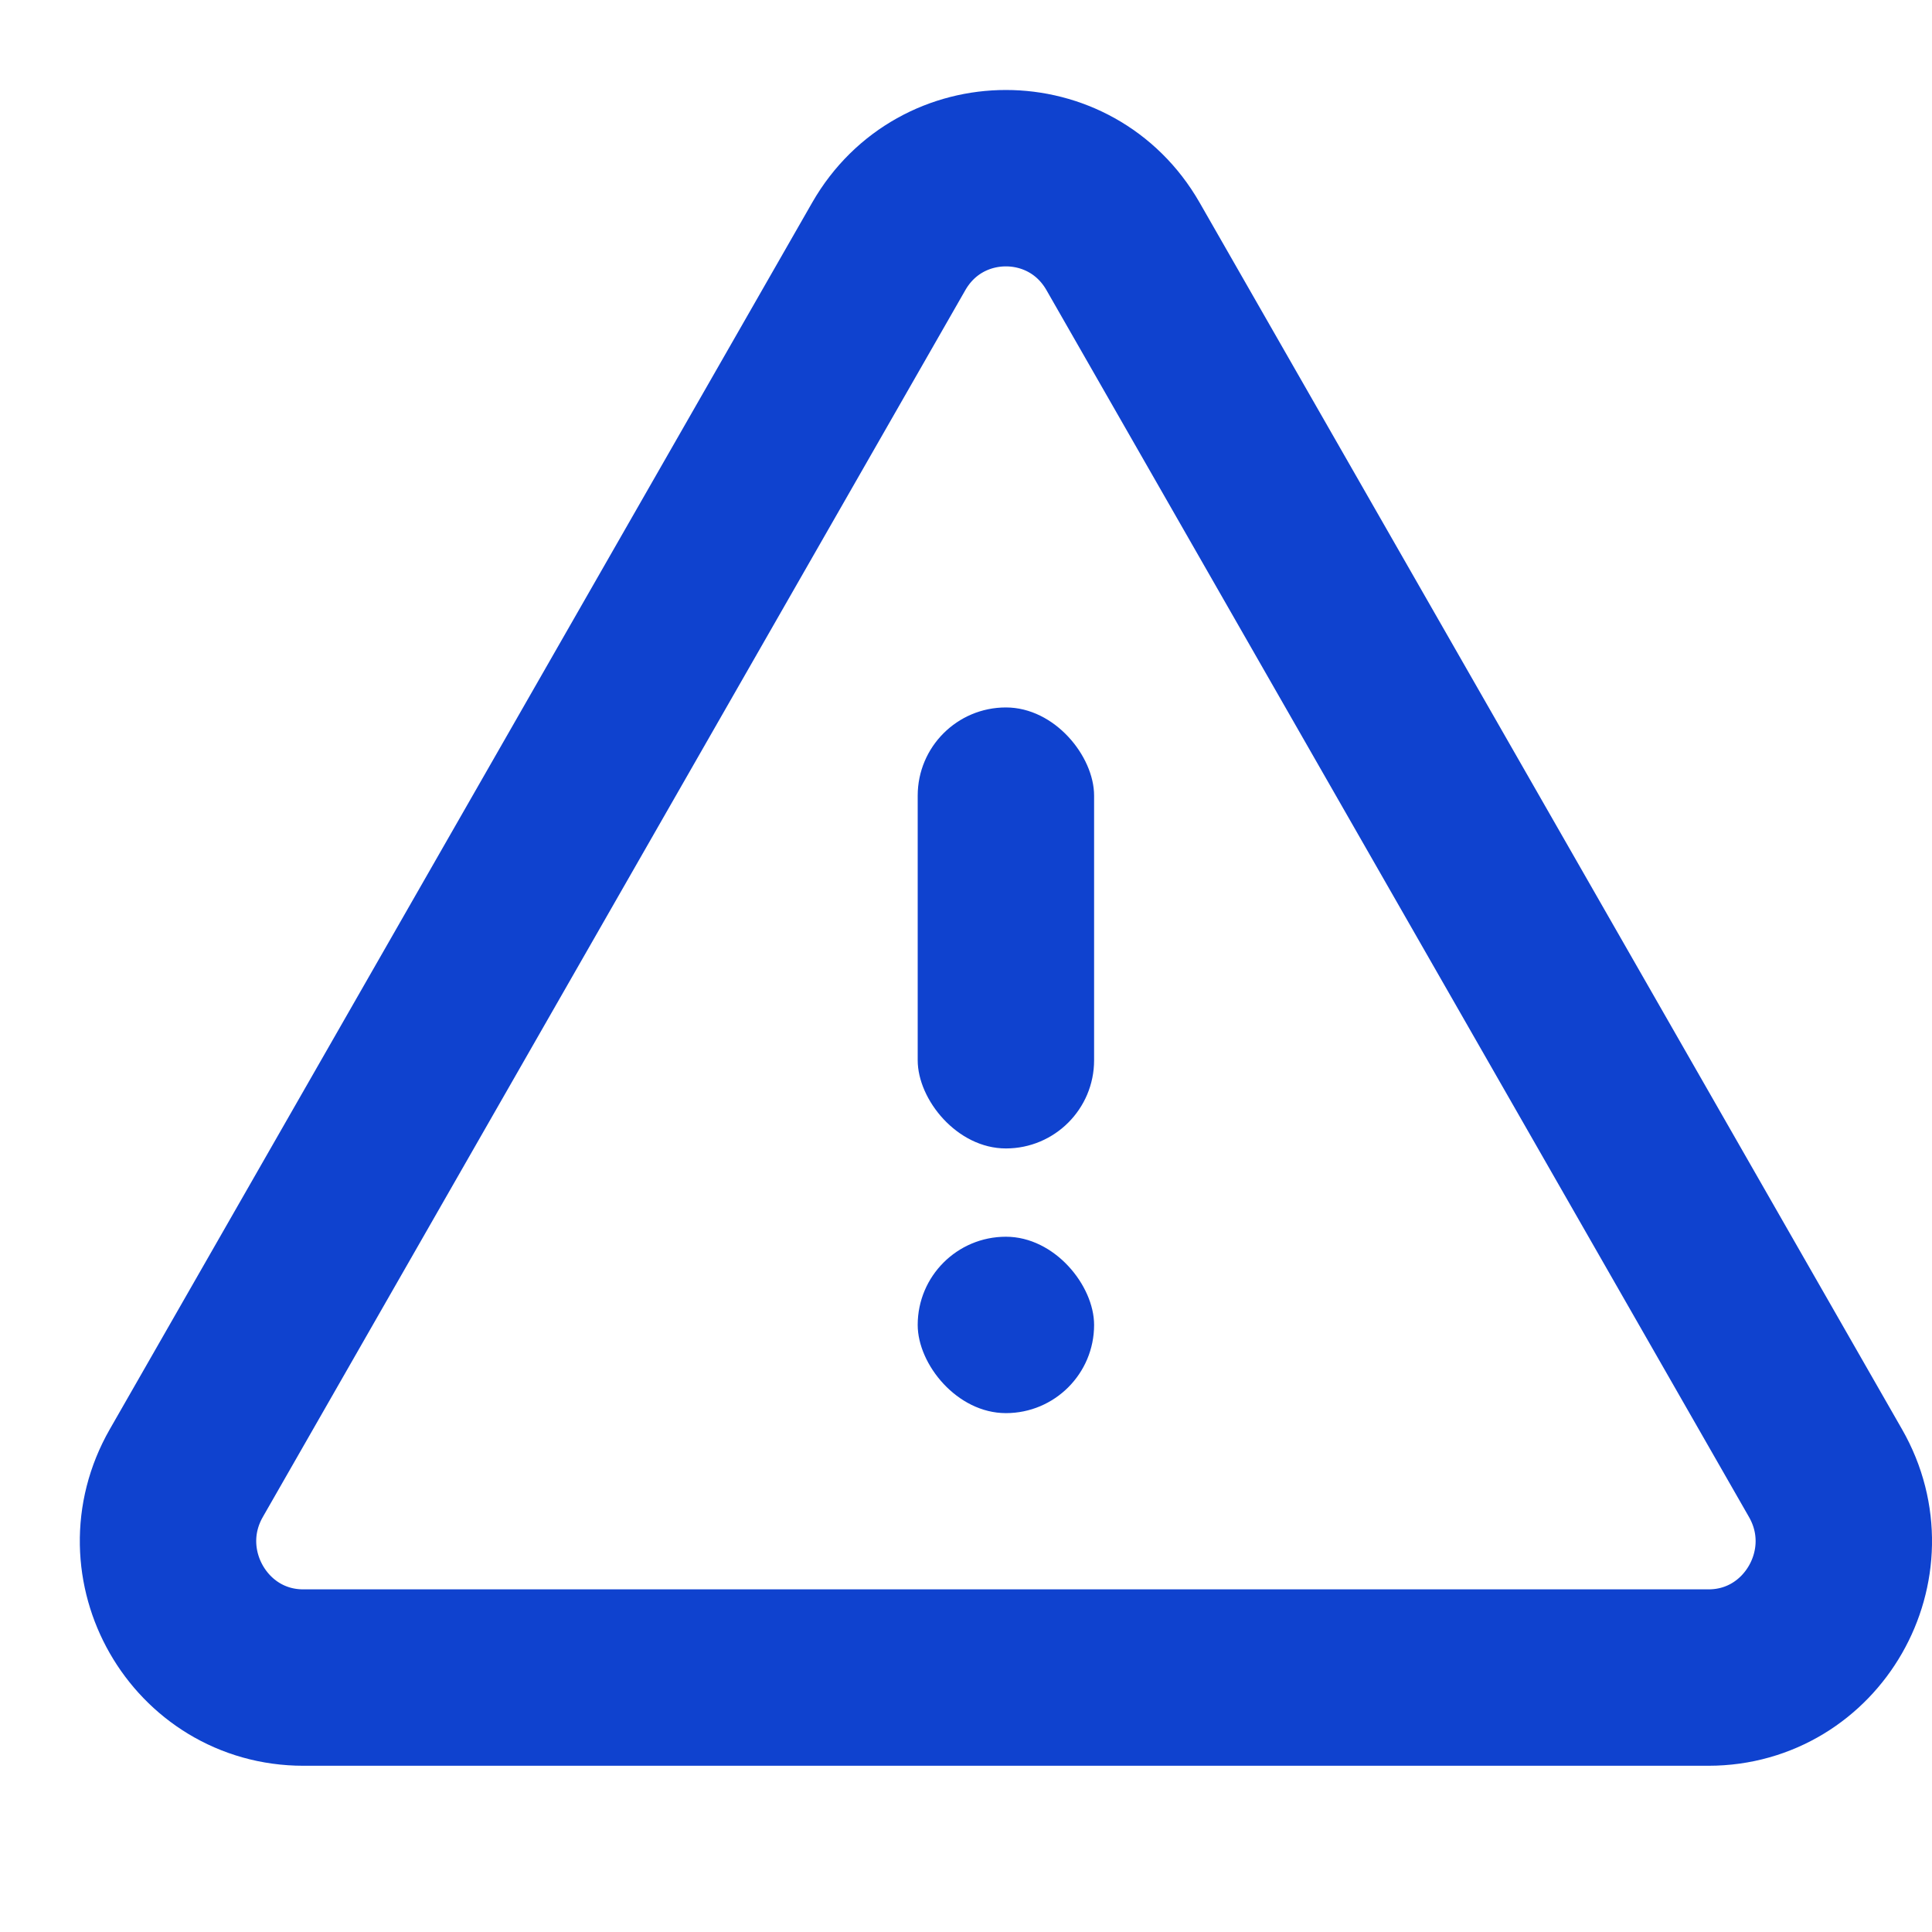
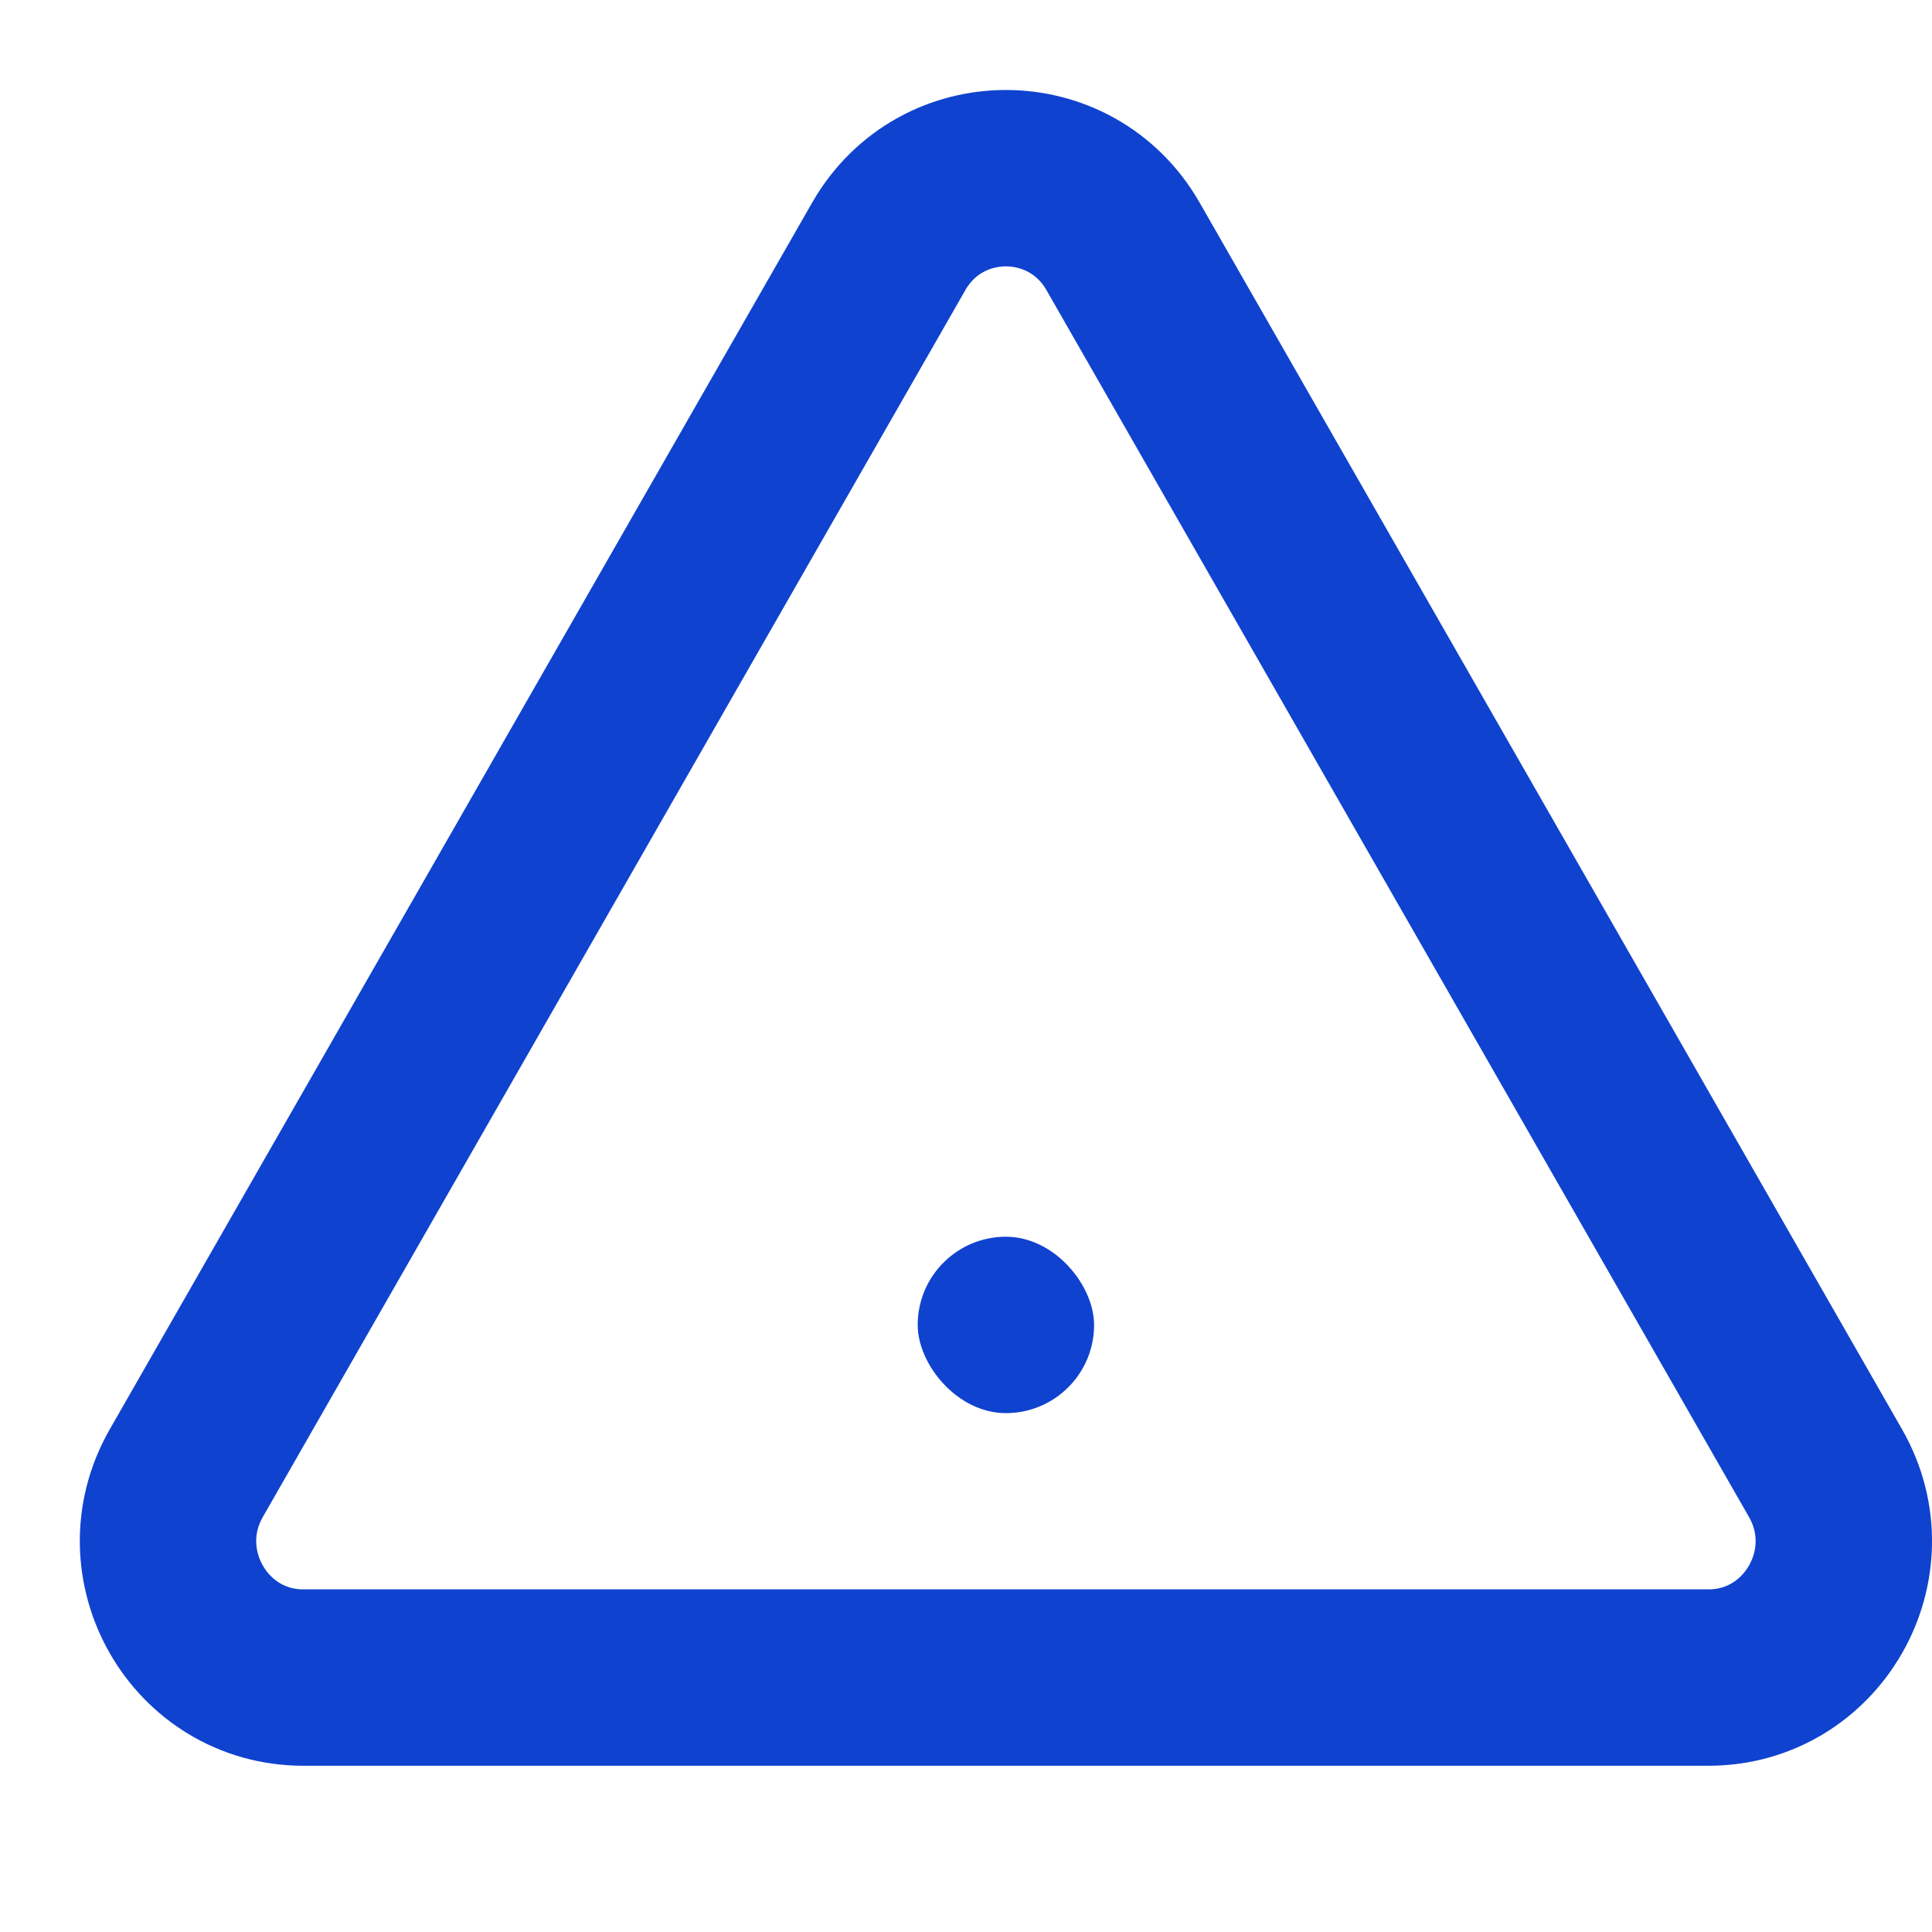
<svg xmlns="http://www.w3.org/2000/svg" width="23" height="23" viewBox="0 0 23 23" fill="none">
  <g id="Frame 9363">
    <g id="Group 47274">
      <path id="Polygon 3" d="M10.581 2.932C11.201 1.851 12.749 1.851 13.369 2.932L21.732 17.537C22.352 18.619 21.577 19.971 20.338 19.971H3.612C2.373 19.971 1.599 18.619 2.218 17.537L10.581 2.932Z" stroke="#0F42CF" stroke-width="2.1" />
      <g id="Group 47271">
-         <rect id="Rectangle 1149" x="10.925" y="8.422" width="2.1" height="5.25" rx="1.05" fill="#0F42CF" />
        <rect id="Rectangle 1150" x="10.925" y="14.723" width="2.1" height="2.1" rx="1.05" fill="#0F42CF" />
      </g>
    </g>
  </g>
</svg>